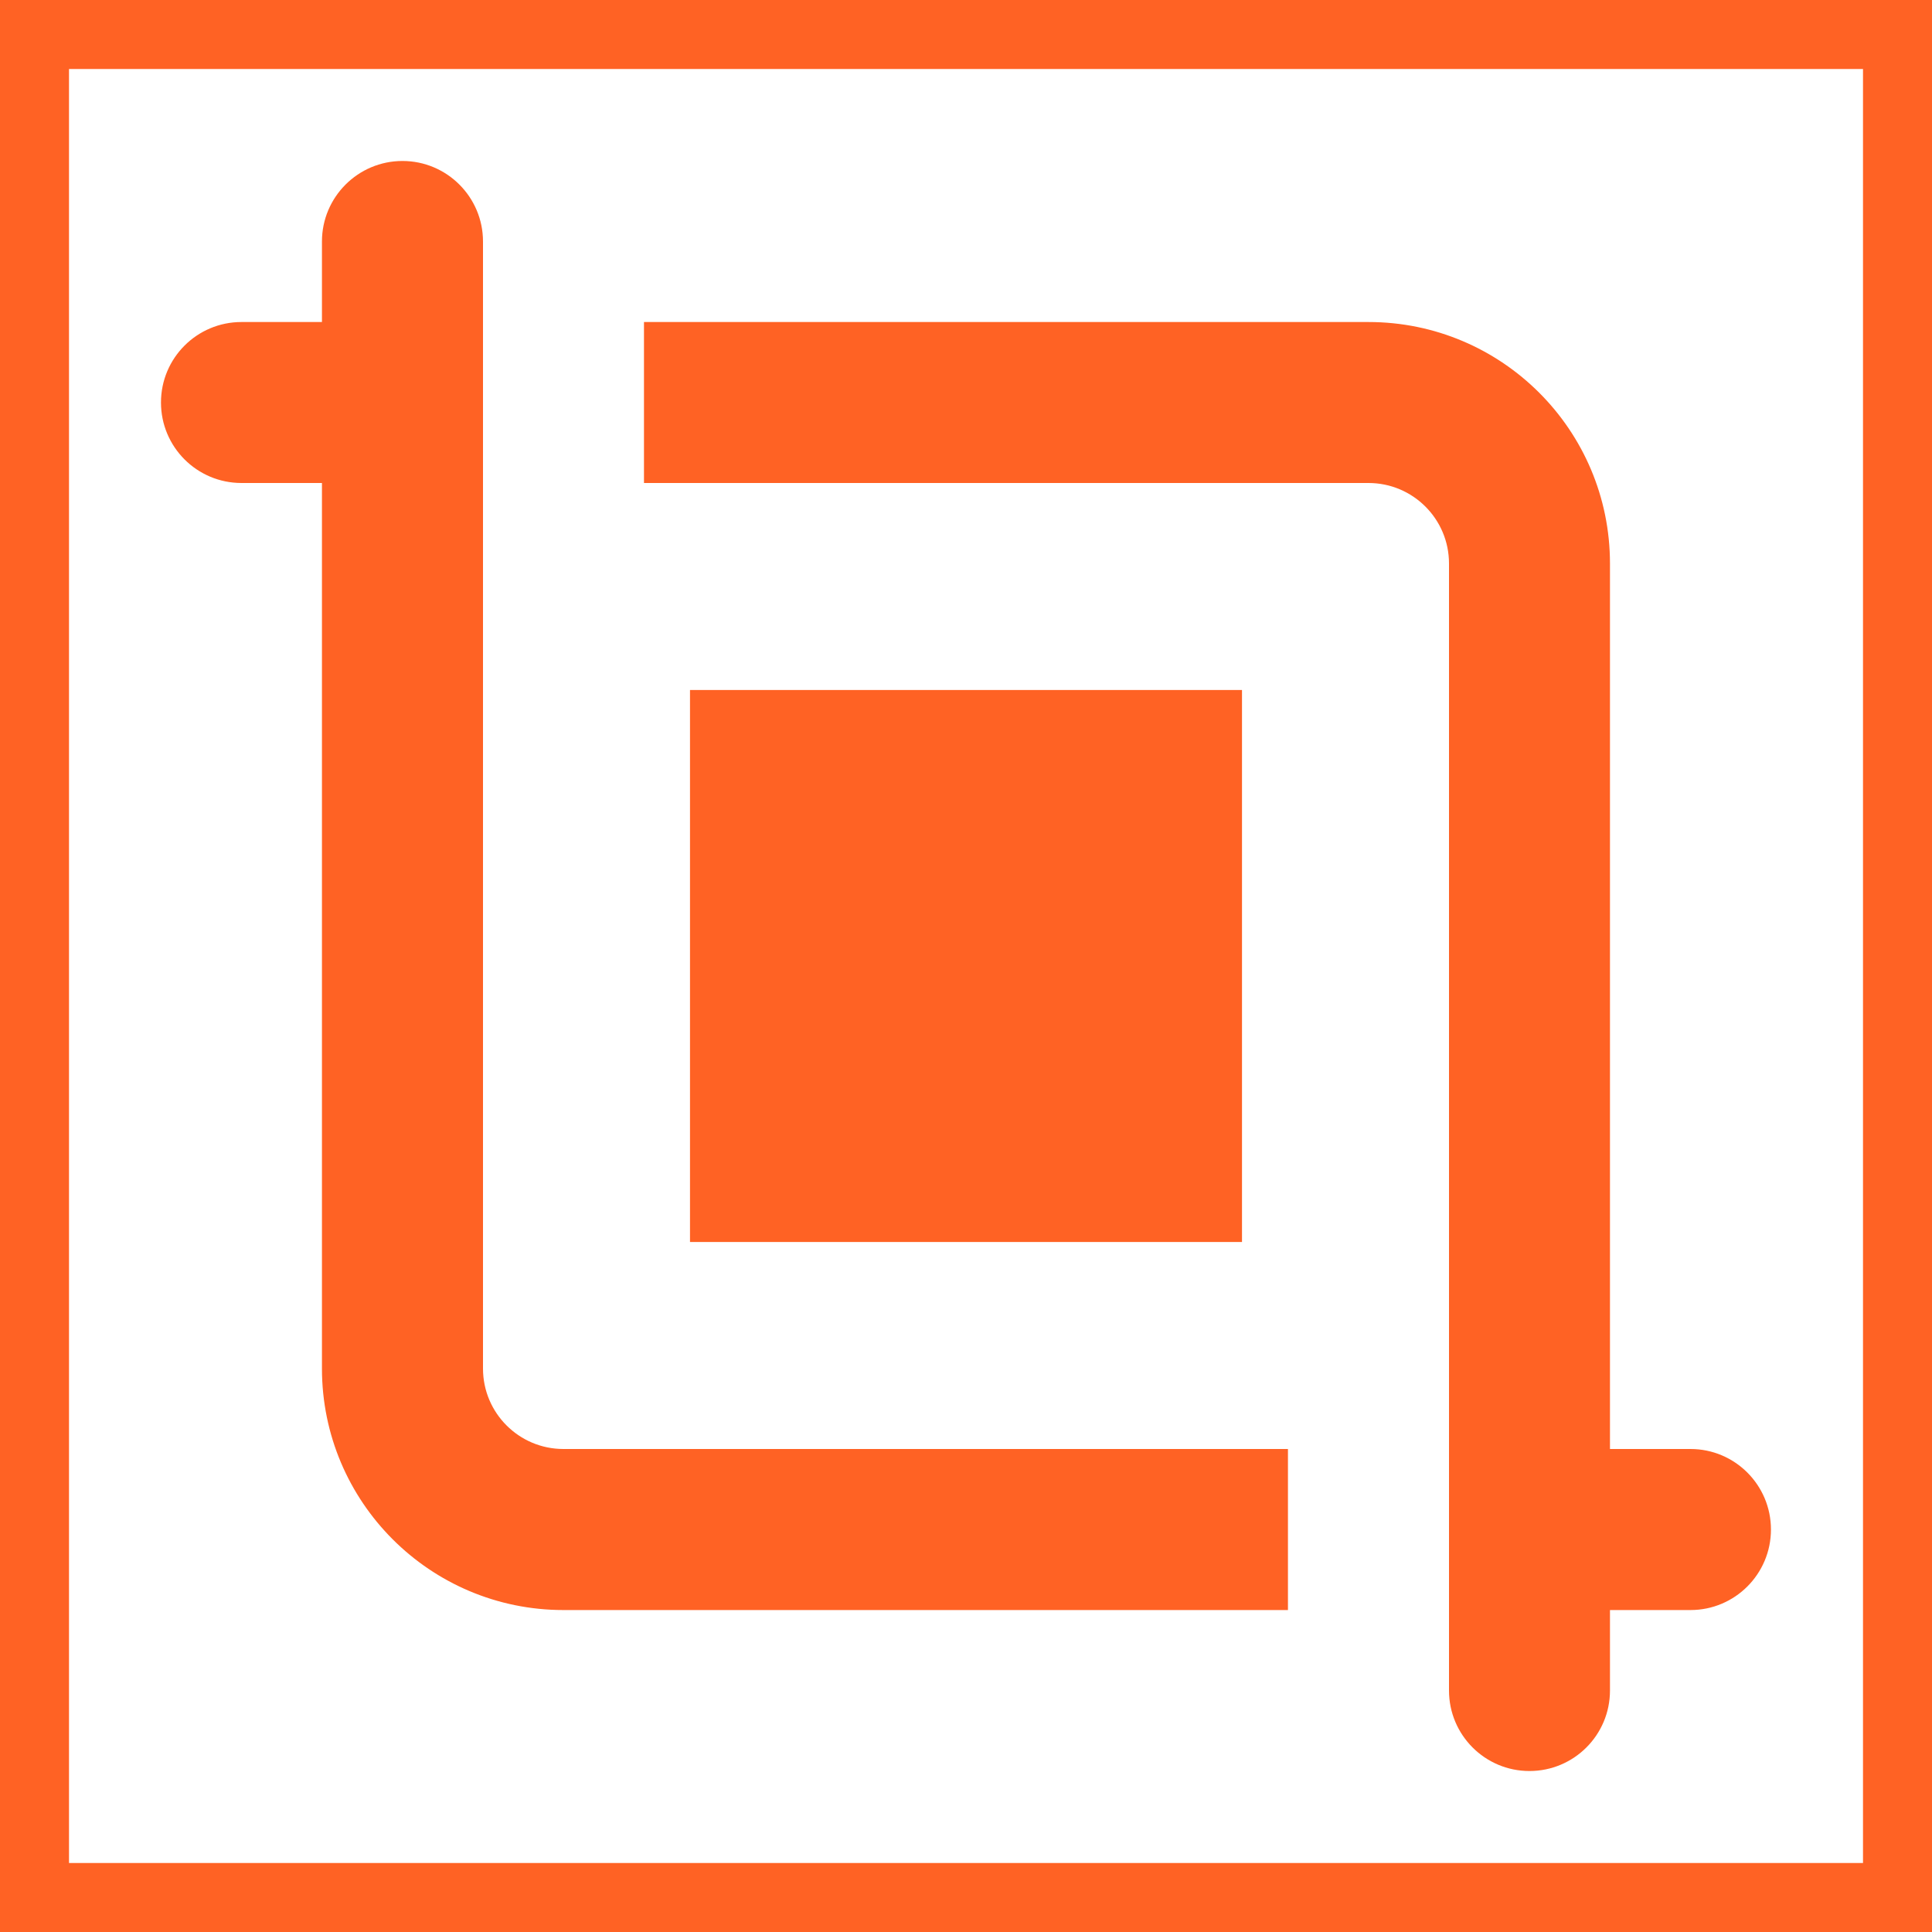
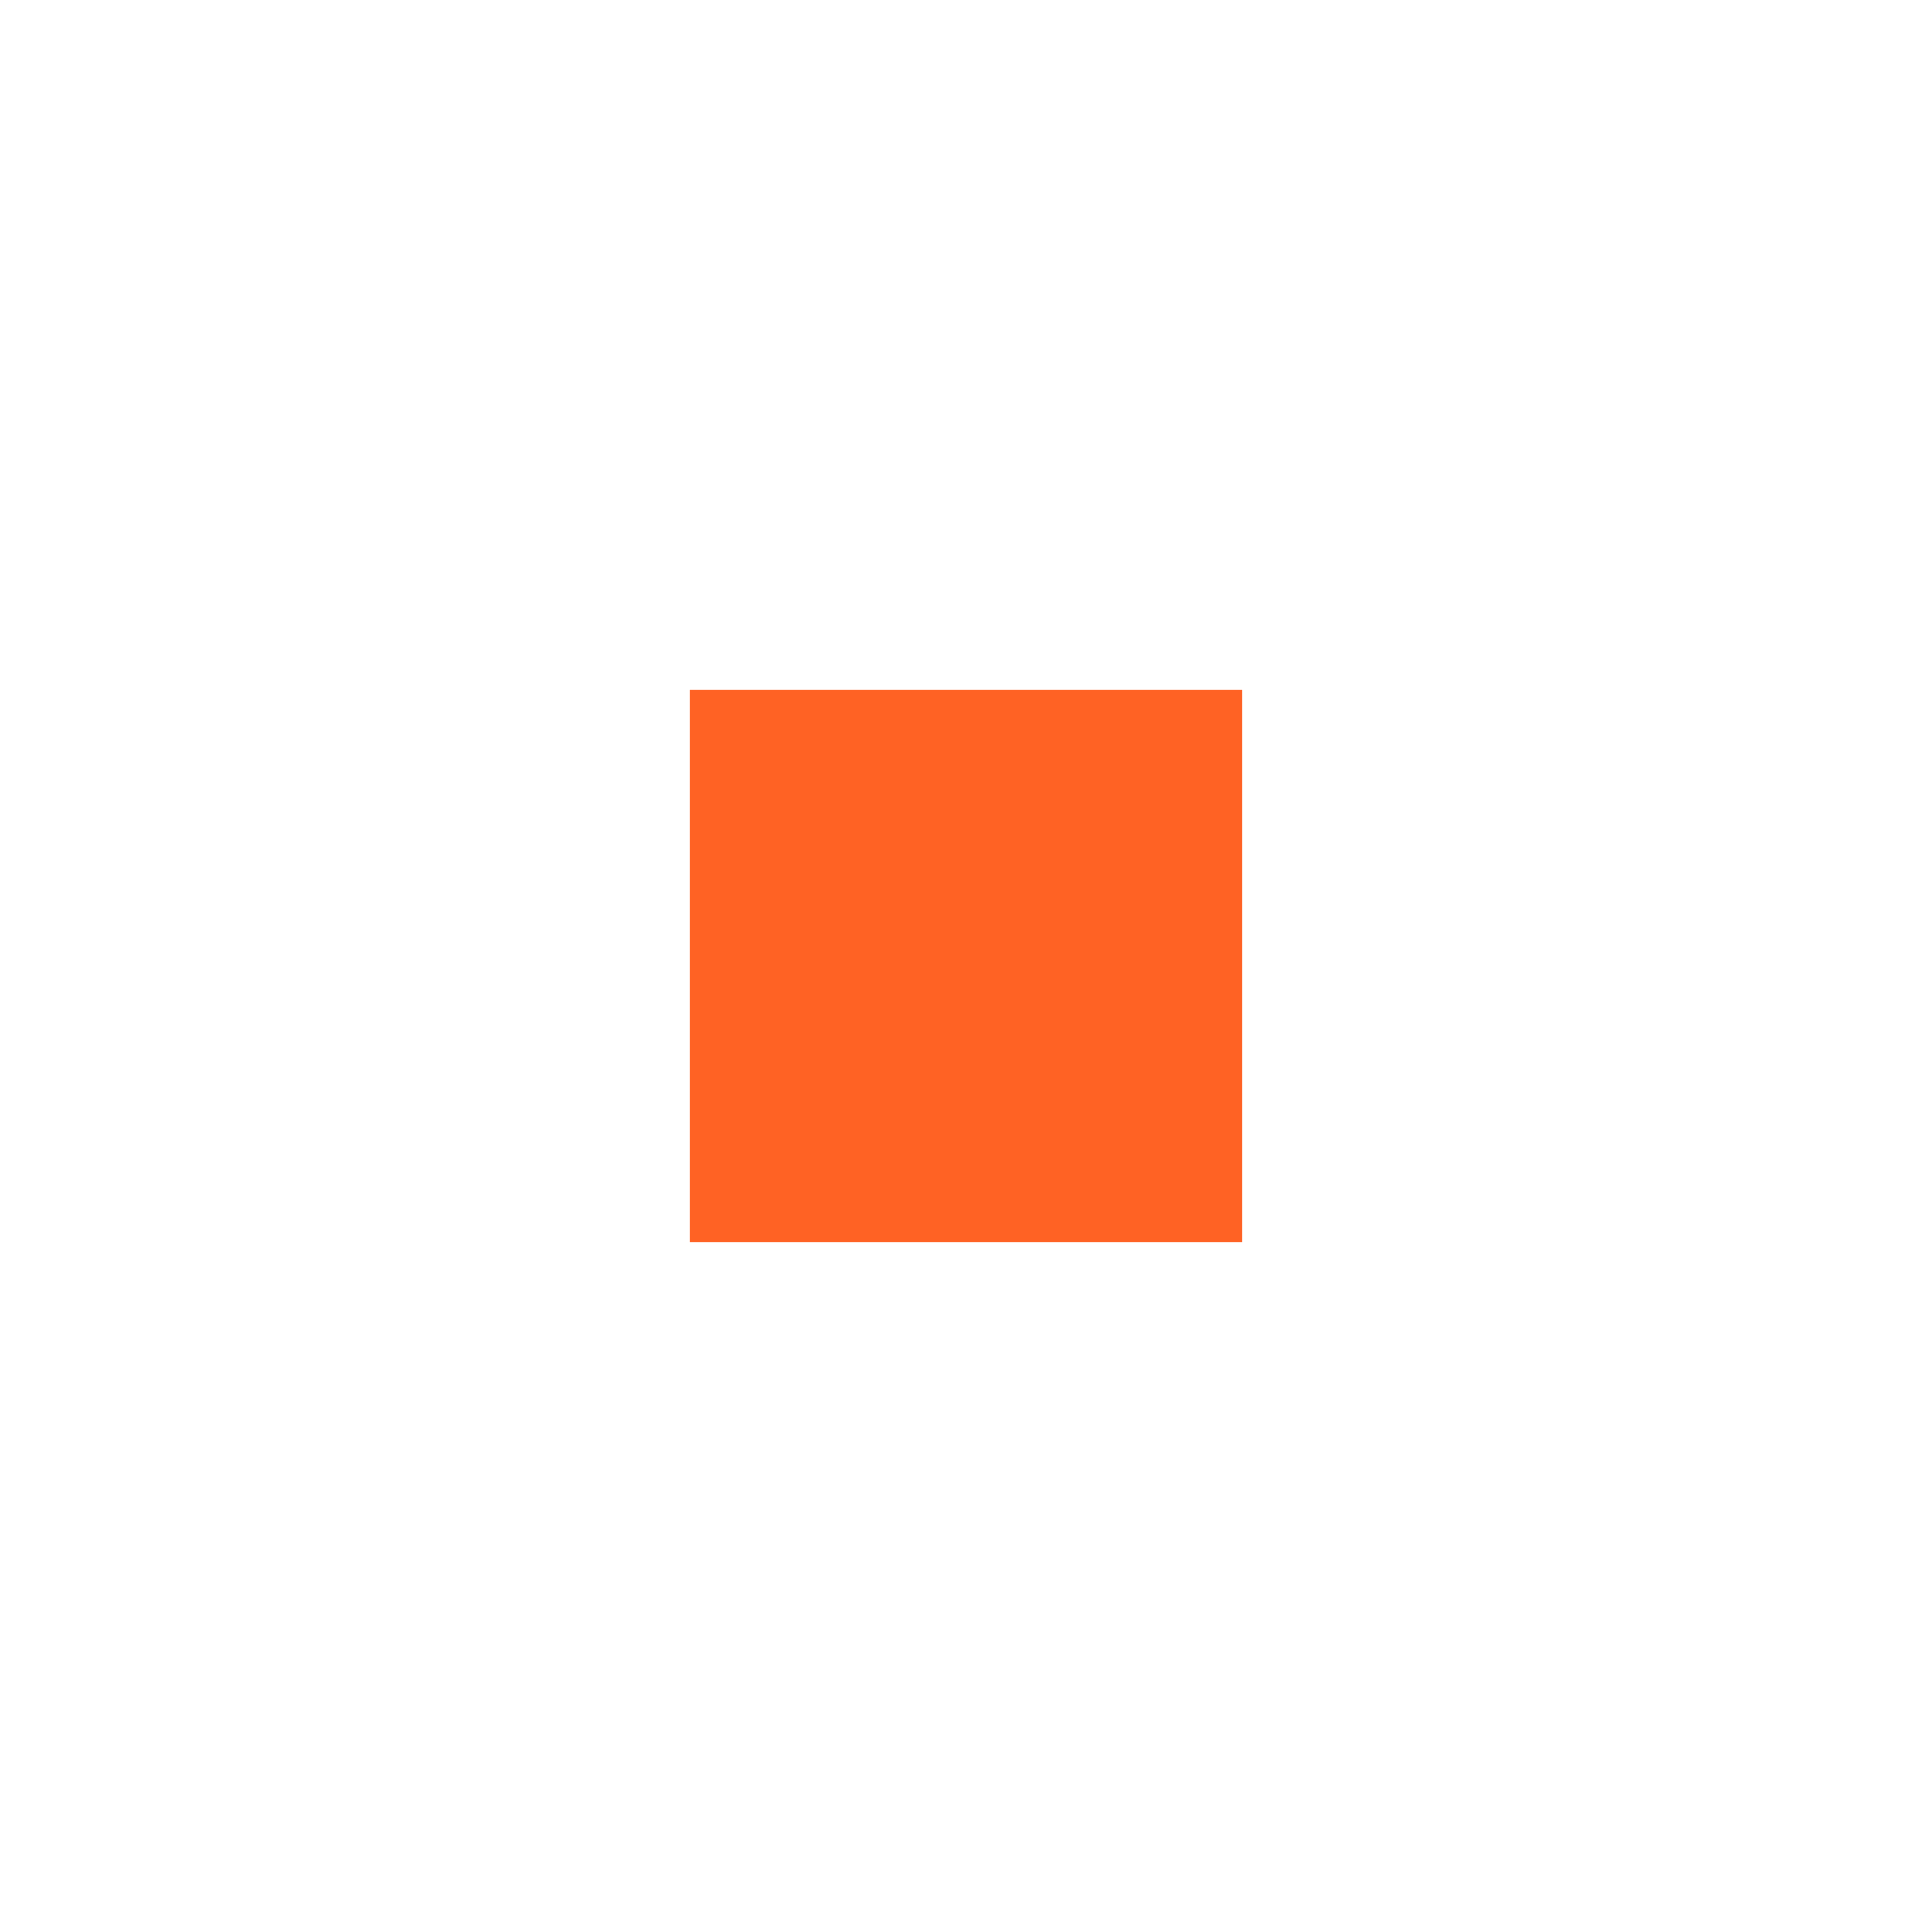
<svg xmlns="http://www.w3.org/2000/svg" width="28" height="28" viewBox="0 0 28 28" fill="none">
-   <rect x="0.5" y="0.5" width="27" height="27" stroke="#FF6224" />
-   <path fill-rule="evenodd" clip-rule="evenodd" d="M7 3.5C7 2.856 6.477 2.333 5.833 2.333C5.189 2.333 4.666 2.856 4.666 3.5V4.667H3.5C2.855 4.667 2.333 5.189 2.333 5.833C2.333 6.478 2.855 7 3.5 7H4.666V19.834C4.666 21.767 6.233 23.334 8.166 23.334H18.666V21H8.166C7.522 21 7 20.478 7 19.834V5.833V3.5ZM21 22.167V8.167C21 7.522 20.477 7 19.833 7H9.333V4.667H19.833C21.766 4.667 23.333 6.234 23.333 8.167V21H24.5C25.144 21 25.666 21.523 25.666 22.167C25.666 22.811 25.144 23.334 24.5 23.334H23.333V24.5C23.333 25.145 22.811 25.667 22.166 25.667C21.522 25.667 21 25.145 21 24.5V22.167Z" fill="#FF6224" />
  <rect x="10" y="10" width="8" height="8" fill="#FF6224" />
</svg>